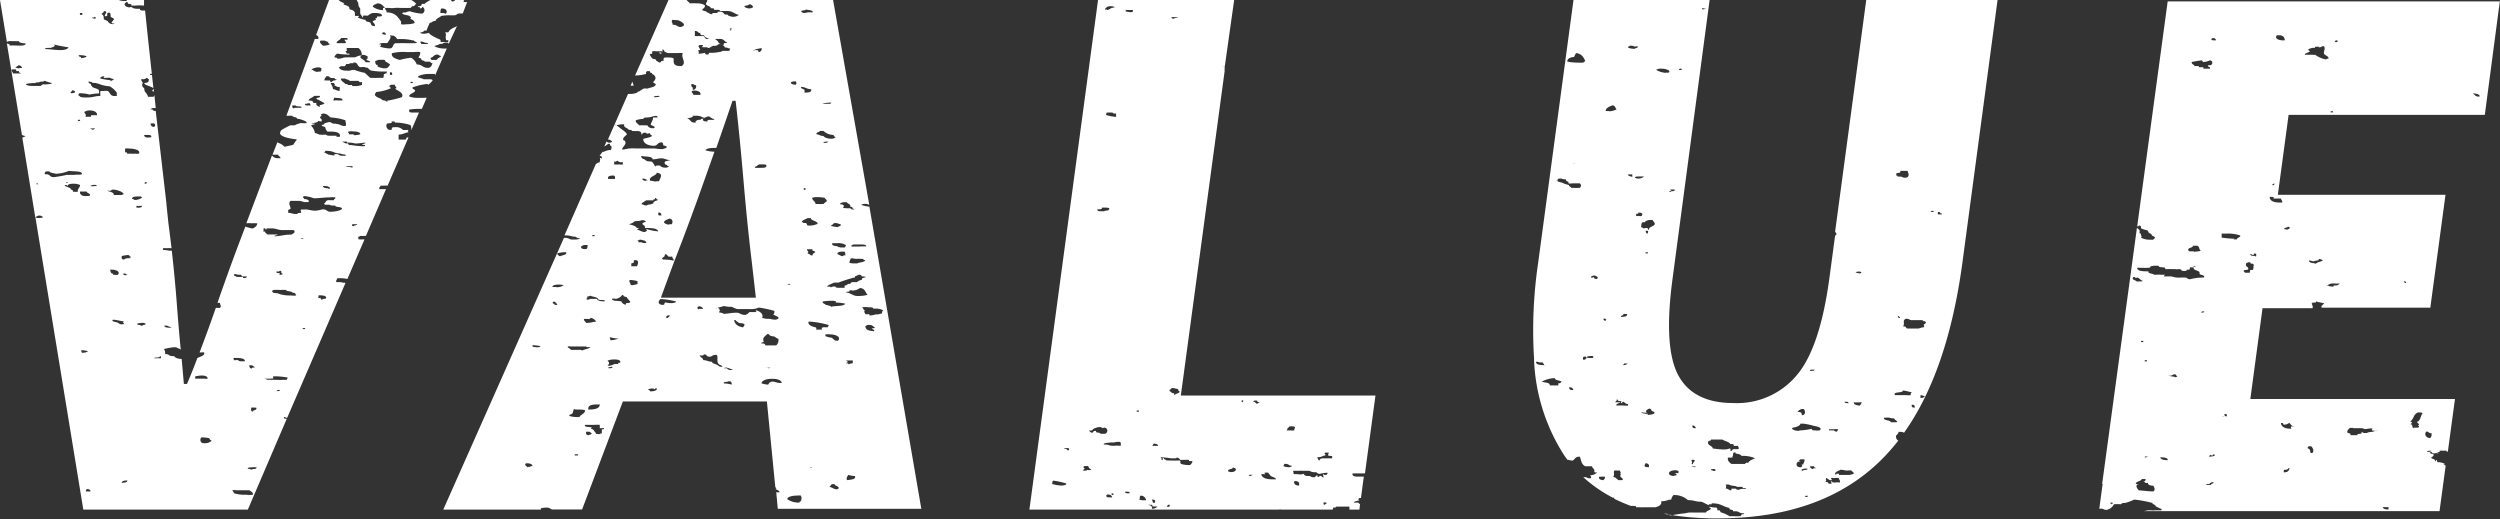
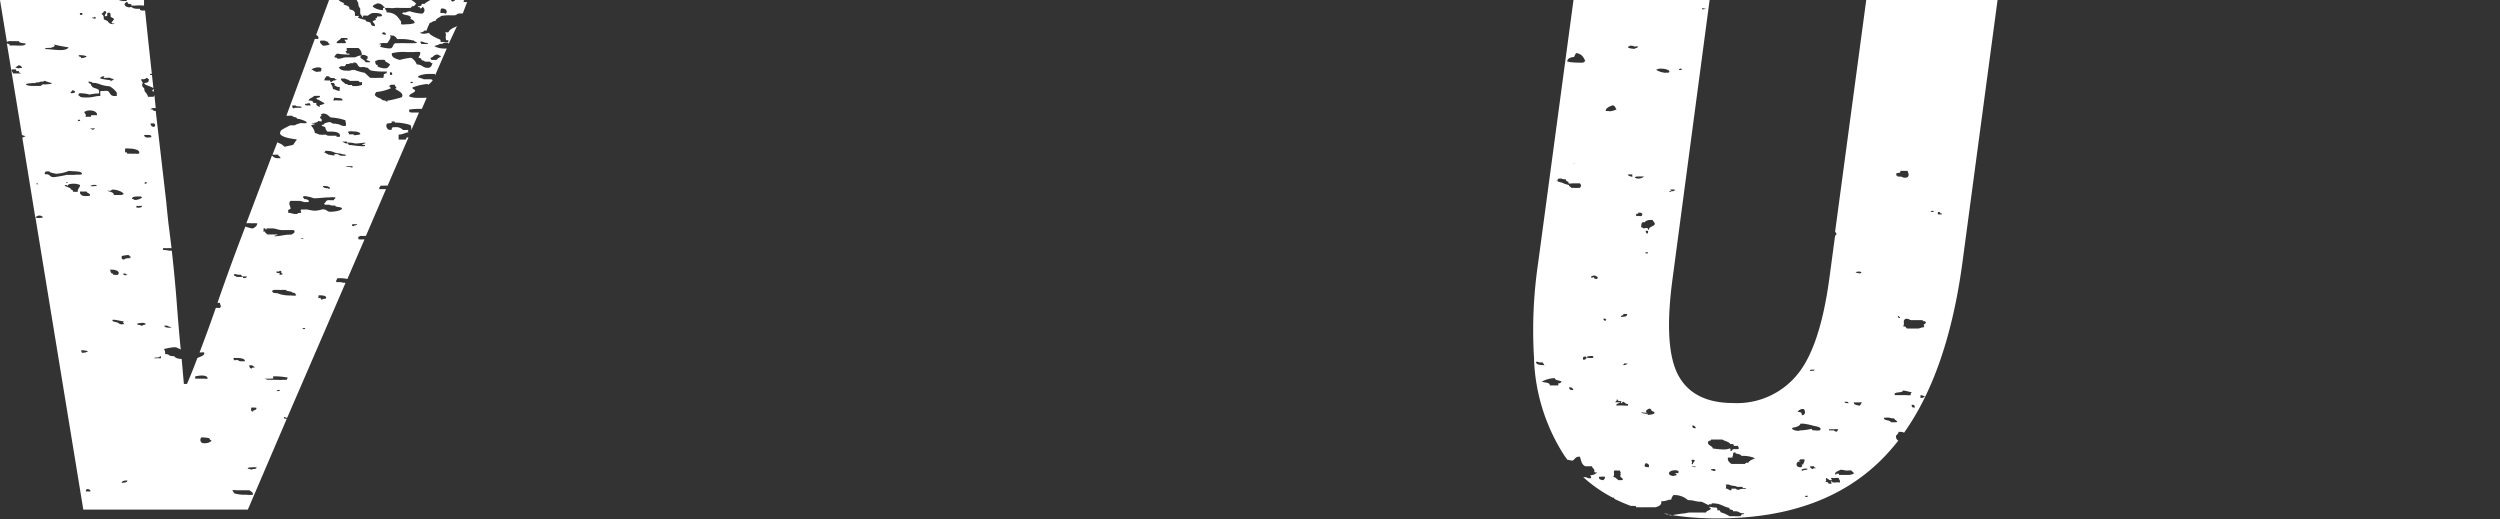
<svg xmlns="http://www.w3.org/2000/svg" viewBox="0 0 192.66 40">
  <rect x="0" y="0" width="192.66" height="40" fill="#333333" stroke="none" />
  <defs>
    <style>.cls-1{fill:#fff;}</style>
  </defs>
  <g id="レイヤー_2" data-name="レイヤー 2">
    <g id="レイヤー_1-2" data-name="レイヤー 1">
      <path class="cls-1" d="M32.29,8.79h0M11.83,6.84c0,.06-.1.1-.1.17l.12.06,0-.23M19,38.12A2.59,2.59,0,0,1,18,38c.07-.13-.12-.12-.08-.22a.92.92,0,0,1,.29,0l.37,0,.41,0h.23c.11.1.32.16.26.35a2.56,2.56,0,0,1-.49,0M6.63,37.9h0a.17.17,0,0,1,.08-.21c.13,0,.28.06.26.17a.83.83,0,0,1-.31,0m2.81-.65H9.38c0-.11.13-.18.38-.18h.06c0,.11-.13.17-.38.17m10-1-.35-.09c0-.07.1-.09.25-.09a1.91,1.91,0,0,1,.45,0c-.07.12-.12.13-.35.13m-3.72-2h-.11a.27.27,0,0,1-.09-.44h.15a3,3,0,0,1,.46.06.21.21,0,0,0,.18.17c-.09.13-.25.22-.59.22m3.81-2.44c-.25,0-.16-.19-.17-.31h.09a.49.49,0,0,1,.15,0,.49.49,0,0,0,.14,0h0c.09.17-.13.19-.26.26m1.83-1.53.09-.09h.17c0,.1-.12.09-.26.09m-.26-1.22V29h.23a5.61,5.61,0,0,1,.9.1l-.09.17h-.26a4.07,4.07,0,0,1-.52,0l-.45,0a1,1,0,0,0-.25,0,.79.79,0,0,0-.26-.09h.18c.13,0,.24,0,.34,0a.39.39,0,0,1,.18,0m-5.86,0-.15,0v-.17a2.24,2.24,0,0,1,.51-.07c.25,0,.45.06.45.24a.65.65,0,0,1-.26,0h-.18a.09.09,0,0,1-.07,0l-.1,0-.12,0h-.08m4.2-.77a.21.21,0,0,1-.17-.26h.12c.19,0,.18.11.31.14s-.28,0-.26.13m-1.22-.65c-.15,0-.19-.08-.17-.18a1.66,1.66,0,0,1,.32,0c.29,0,.58.07.55.25h-.09c-.09,0-.16,0-.17,0h-.07a.26.26,0,0,1-.15-.05.24.24,0,0,0-.15-.05h-.07M12,27.61a.23.23,0,0,1-.11,0c0-.11.38,0,.43-.14s.08.08.09.14h-.11l-.18,0-.12,0m-5.69-.43L6.25,27a.72.72,0,0,1,.19,0,1.66,1.66,0,0,1,.33.06c-.06.09-.23.12-.44.13m17-1.83v-.08h.18v.08h-.18M13,25.25c-.17,0-.38-.05-.32-.16h.11a.35.35,0,0,1,.18.05.3.3,0,0,0,.18.05h.05c0,.05-.09.07-.2.07m-2.15-.16c0-.11-.34,0-.26-.17a2.73,2.73,0,0,1,.4-.05.46.46,0,0,1,.21.05c.14.13-.43.12-.17.17h-.18M9.41,25c-.19,0-.25-.1-.38-.15s-.46-.06-.34-.21c.32,0,.54.1.87.13-.17.08,0,.11,0,.21a.44.44,0,0,1-.15,0m15.2-2c-.17,0,0-.16-.08-.22h.17c.35,0,.56.14.36.27h-.17l-.09,0,.08,0c0,.05-.06.06-.08.06s-.06,0-.08-.07,0-.07-.07-.07,0,0,0,0h0m-2.78-.61.09,0c.11,0,.1.06.18.08l.26.05c.07,0,.07.06.17.08l.17.05.09.17a1.19,1.19,0,0,1-.39,0h-.22a3.16,3.16,0,0,1-.61-.09l-.26-.09c-.16,0-.29,0-.35-.09s0-.16.2-.16h.34a.34.34,0,0,0,.16,0l.17,0v0m-3.65-1c0-.09-.24-.05-.18-.17s.19,0,.29,0l.24,0,.08.13H19c.06.07-.08.13-.18.13s-.11,0-.08-.09h-.52m-8.49-.12c-.13,0-.28-.07-.22-.14h.07c.16,0,.13.1.28.1a.16.16,0,0,1-.13,0m-.88,0c-.1,0-.18,0-.12-.09-.25,0-.17-.21-.27-.31h.13c.45,0,.7.21.48.4H8.81m12.76-.13c-.15,0-.31,0-.26-.13h.18L21.4,21l.17-.13h0c.22,0,0,.2.22.22,0,.06-.13.09-.26.09M9.56,20c-.23,0-.18-.15-.18-.27a3.79,3.79,0,0,1,.52-.08.22.22,0,0,0,.18.08.26.26,0,0,1-.18.09,0,0,0,0,0,0,0H10l.06,0s0,0,0,.08H10c-.2,0-.35,0-.41.09m13.72-1.58a.3.3,0,0,1-.14,0,.39.39,0,0,1,.14-.05s.07,0,.07.05,0,0-.07,0m-3-.6v-.22h.06c.09,0,.1.1.11.1h0c.12,0,0-.07.09-.09l.43,0c.21,0,.44.12.7.13h0a1.57,1.57,0,0,0,.23,0h.52l.18,0c.18.16,0,.25-.18.35h-.06c-.5,0-.75.12-1.24.13,0-.05.11-.09.25-.09h0s0-.05-.08-.05h-.2c-.05,0-.09,0-.07,0h-.43l-.18-.14v-.08h-.17m7.05-.43c-.13,0-.25,0-.17-.14h.09a.49.49,0,0,1,.15,0,.49.49,0,0,0,.14,0h0c0,.06-.13.1-.26.1M10.65,16h-.14v-.13c.15,0,.22,0,.3,0a.27.27,0,0,1,.14,0c0,.08-.11.14-.3.14m-.23-.61h-.08a.25.25,0,0,0-.17-.08c0-.15.21-.18.49-.18h.2l.09.09a1,1,0,0,1-.53.18m12.81,0c.09-.08.11-.2.17-.3h0a2.52,2.52,0,0,1,.78.17c.46,0,.81-.07,1.2-.07a2.37,2.37,0,0,1,.45,0c.07.12-.12.11-.09.22l-.14,0h-.18a.23.23,0,0,0-.11,0c-.23,0-.18.2-.35.26l.09.09.34,0a.58.58,0,0,0,.29.06h.15c0,.15.46.08.52.21s-.41.26-.87.27h0c-.28,0-.27-.15-.5-.18s-.23.06-.61.09-.52-.09-.87-.09a.82.82,0,0,1-.25,0h0c-.21.1.07.2-.09.27h0c-.14,0-.22,0-.25.08h-.13c-.25,0-.32-.09-.57-.09v-.22l.18-.09c0-.24-.21-.41,0-.61a.11.11,0,0,1,.08,0h.26l.09,0h.26a1.79,1.79,0,0,1,.35.09c.15,0,.26,0,.35,0,.07-.14-.08-.17-.18-.22h-.08a.09.09,0,0,1-.09-.05s0-.06-.09-.06h-.08M6.6,15.11c-.34,0-.45-.15-.44-.35h.52c0,.12.26.14.26.26s-.22.07-.34.09M8.77,15c0-.18-.3-.22-.52-.3l.26,0c.08,0,.05-.09.18-.09h0c.3,0,.8.17.84.35a.5.5,0,0,1-.29.07H9l-.22,0m16.52-.52c-.25,0-.4-.05-.41-.17a.53.53,0,0,1,.19,0c.18,0,.39.08.33.21h-.11m-18-.21a1.18,1.18,0,0,1-.35,0,.6.6,0,0,1,.38-.09h.06l.09.09s-.09,0-.18,0m-2.09,0c0-.13.18-.18.42-.18a1.11,1.11,0,0,1,.54.1c0,.2-.22.29-.17.52h-.1a.49.49,0,0,1-.15,0,.49.49,0,0,0-.14,0h0c.09-.17-.22-.13-.17-.27L5,14.33c0-.05,0-.07,0-.07l.13,0M3,14.2l-.18,0v-.08h0c.13,0,.12.08.13.14m8.23-.1s-.08,0,0-.12c.25,0,.13.12,0,.12m-6-.08a.1.1,0,0,1-.09,0s0-.05,0-.05a.58.58,0,0,1,.17.05.21.21,0,0,1-.12,0m-.84-.69a2.78,2.78,0,0,0,1-.22c.35.05.91,0,1,.17s-.25.1-.52.13a2.27,2.27,0,0,1-.36,0,.69.69,0,0,1-.25,0,9.61,9.61,0,0,1-1,.18H4.16c-.35,0-.23-.15-.52-.22l-.18,0a.18.18,0,0,1,.09-.22h.26c.06.14.43.13.61.22M27,12.85a.89.89,0,0,1-.36,0s.15-.05.3-.05.29,0,.23.1H27m-1.23-.92-.08,0-.27-.05c-.16,0-.26-.13-.43-.17l.09-.13a.64.64,0,0,1,.2,0,1.18,1.18,0,0,1,.49.12,1.42,1.42,0,0,0,.44.08,2.13,2.13,0,0,0,.43.09V12a1.07,1.07,0,0,1-.25,0,.49.49,0,0,1-.36-.12h-.26M9.64,11.67v-.22a1.34,1.34,0,0,1,.35,0c.46,0,.89.18.7.39a.63.63,0,0,1-.26,0,1.73,1.73,0,0,1-.35,0l-.26,0c-.05,0,0-.1-.11-.1H9.64m17.11-.75s.05,0,.05,0,0,0,.08,0,.28,0,.49.07A4.76,4.76,0,0,0,28,11h.18a.28.28,0,0,1-.24.09h0c-.11.14.28,0,.17.17a1.12,1.12,0,0,1-.32,0,6.06,6.06,0,0,1-.72-.08h-.18l-.08-.13h-.18L26.54,11l-.18-.09h.08l.17,0,.14,0m-15.31-.3c-.19,0-.36-.09-.32-.21h.19c.23,0,.4,0,.34.18a.52.52,0,0,1-.21,0m15.82-.23-.38,0c.06-.14-.16-.13,0-.22a1.32,1.32,0,0,1,.36,0c.27,0,.55.07.52.22a1.73,1.73,0,0,1-.5.07M7,9.89a.31.31,0,0,0,.15,0l.14,0h0c.06.13-.3.05-.17.22L7.12,10l-.18-.13H7m4.87-.09c-.18,0-.27-.13-.26-.27h.26a.15.15,0,0,1,0,.27M6,9.32V9.23h.17v.09H6m18.79,0h0c.06-.22-.23-.17-.08-.35l.08-.09c-.17-.1,0-.05.09-.13.37,0,.42.2.61.3a4.34,4.34,0,0,1,1.13.22c0,.2.11.29,0,.44h-.08c-.21,0-.27-.08-.44-.13l-.26-.05v0h-.17a1.72,1.72,0,0,0-.27-.13,2.79,2.79,0,0,0-.34.09c-.07,0-.07.13-.2.13h-.07c0,.11.14.13.27.17a.64.64,0,0,0,.17.35h.24c.5,0,.79.11.72.4h-.26v-.08l-.18,0h-.3c-.14,0-.26,0-.31-.08l-.2,0a.6.6,0,0,1-.2,0h-.12a1.59,1.59,0,0,0-.35-.13A1.11,1.11,0,0,0,24,9.71c-.08-.14.29-.06.26-.18a.05.05,0,0,0-.05,0H24.1a.11.11,0,0,1-.09,0c.16-.08.5-.07.52-.22a.79.79,0,0,0,.25.05M6.6,8.92c.07-.15-.13-.16-.09-.3a.76.76,0,0,1,.42-.11c.3,0,.59.14.54.37l-.18,0H7.11c-.05,0-.08,0-.08,0S7,9,7,9l-.09,0a.84.84,0,0,0-.19,0H6.6m16.09-.65h-.07a.18.18,0,0,1-.09-.22h.26c0,.12.49,0,.44.18h-.12a.62.62,0,0,0-.21,0l-.21,0m1-.35c.08,0,.16,0,.17,0s.07.11.08.17h-.13c-.19,0-.33,0-.3-.13h.18m2-.3.08-.18c.24.06.71,0,.61.22h-.11a1.42,1.42,0,0,1-.24,0,.8.8,0,0,0-.23,0h-.11m-1.05.52c-.11-.08-.29-.12-.26-.26s-.25,0-.26-.13-.19-.1-.35-.13c.06-.16.33-.22.44-.35h.43c.11.17-.25.1-.26.22a.3.3,0,0,0,.17.08c.1.07.3.16.44.26V8l-.26.09-.09,0v.09m-19.09-1H5.46c-.07-.13.13-.12.09-.22.27,0,.34.22,0,.22m24.32.66c-.13,0-.1-.09-.27-.1s-.15-.07-.26-.13-.52-.17-.43-.39L29,7.09a3.48,3.48,0,0,0,1.14-.3c-.15-.12-.2-.17,0-.26h0l.15,0,.15,0h0c-.07.11.27.24,0,.31.29.19.7.34.53.65a9,9,0,0,1-1.05.26h-.08m-3.66-.75c-.26,0-.3-.11-.52-.13,0-.21-.13-.32-.18-.48h.26c0,.11.17.13,0,.22h.09c.11,0,.06.09.24.09h.11v.3m-18.55,0c0-.17-.35-.18-.52-.3,0-.11-.16-.1-.09-.22-.1-.05-.25-.08-.17-.22l.08.05H7c.08,0,.12.08.16.08l.17,0a2.35,2.35,0,0,1,.44.13,2.65,2.65,0,0,0,.68.13h0a1.78,1.78,0,0,1,.44.35L9,7.14V7.4l-.17,0c-.37,0-.33-.27-.52-.39H8.25a.68.68,0,0,0-.23,0,.59.59,0,0,1-.17,0,.18.18,0,0,1-.12,0V7.4h-.1c-.24,0-.46.09-.69.1h0a3.13,3.13,0,0,1-.58,0c-.19,0-.2-.1-.34-.17l.08-.13a.59.59,0,0,1,.27,0,1.74,1.74,0,0,1,.52.09,3.75,3.75,0,0,1,.75-.09h0m24-.69V6.31h.17V6.4h-.17M3,6.35c.18-.12.32,0,.43-.13A3.16,3.16,0,0,0,4,6.4c0,.06-.18.09-.37.09a.69.69,0,0,1-.32,0l-.18.13c-.22,0-.47,0-.69,0A1,1,0,0,1,2,6.53c0-.12.37-.1.52-.13h.18a.44.44,0,0,1,.26-.05H3m23.21-.3a.29.29,0,0,0,.14,0l.15,0h.09c.08.08.32.08.35.18.23,0,.44,0,.61,0s.07.1.23.1h.12v.22l-.35.08-.09,0h0c-.09,0-.08,0-.13,0h0l-.11,0-.08,0s0,0,0-.08h-.35V6.48h-.17c-.06-.11-.38-.24-.35-.43h0M8.52,6.18a5.2,5.2,0,0,1-.79-.13c0-.11.12-.17.35-.18L8,5.92S8,6,8,6a.19.19,0,0,0,.09,0l.1,0s.05,0,.05,0a.82.82,0,0,1,.25,0h0s.11.08.25.08h0c.07.12-.17.09-.17.18H8.52M25,6.13a.73.73,0,0,1,.17-.26h.08c.12,0,.17.12.27.14h.26s0,.1.11.1h.07a.29.29,0,0,1-.25.09h0l-.18.13c-.1,0-.07-.08-.09-.13h-.09a.49.49,0,0,1-.15,0,.49.49,0,0,0-.14,0H25m5.22-.43-.17,0V5.57h.05c.13,0,.12.08.12.14M1,5.66C1,5.56.81,5.41.94,5.35H1.2c.09,0,0,.1.08.13h.18v.09l.17.09H1.55l-.21,0H1.21L1,5.66m23.5-.12c-.29,0-.32-.14-.51-.19a1.18,1.18,0,0,1,.52-.16.48.48,0,0,1,.26.07c0,.11,0,.21-.08.26l-.19,0m-23-.25a1.24,1.24,0,0,1-.32-.07l.26-.17a.28.28,0,0,1,.26.21l-.2,0m25.7-.42c.06,0,.1,0,.1,0,.28,0,.22.26.44.35h0a.49.49,0,0,0,.15,0,.49.49,0,0,1,.14,0h.1c0,.08.29,0,.26.13l.18.13a4.48,4.48,0,0,0,.77.08l.53,0h0c-.06,0-.13.12,0,.13l-.17,0V5.7h-.09c-.07.08,0,.21-.09.3a.12.12,0,0,1-.09,0L29.4,6l-.08,0a.08.08,0,0,0-.08,0l-.21,0a.56.56,0,0,1-.2,0h-.12l-.17,0c-.16-.12-.29-.27-.44-.39a4.57,4.57,0,0,1-.78-.22h-.09a.8.8,0,0,0-.26.05.8.8,0,0,1-.26,0h-.09c-.28,0-.45-.12-.52-.26h0c.11,0,.12-.06.17-.08l.27,0c.1,0,.08-.13.17-.17h.17L27,4.87h.25M29,5a.41.41,0,0,1-.08-.3l.26-.09h.1l.17,0,.12,0s0,0,0,0h0c.19,0,.05.16.22.17l.27.18a.56.56,0,0,1-.27.3h-.08a.49.49,0,0,1-.18,0,1.9,1.9,0,0,1-.43-.13V5H29M6.25,4.44c0-.09-.24-.06-.18-.18a.57.57,0,0,1,.22,0,1,1,0,0,1,.39.08c-.06.09-.23.12-.43.14m27,.13-.09-.13.18-.09a.62.62,0,0,1,.26-.18h.11c.15,0,.12.09.24.1s-.11.13-.18.18-.06.11-.17.13h-.35m-2-.61h0c.23,0,.45,0,.69,0a1.7,1.7,0,0,1,.44,0,.44.44,0,0,1-.09.34s0,.09-.08.09.25,0,.26.13.26.07.26.18h.05a.49.49,0,0,1,.14,0,.29.29,0,0,0,.14,0h.1c0,.07.07.11.18.13-.09.13-.07.32-.35.35-.45,0-.42-.26-.87-.26a1,1,0,0,0-.44-.52,5.16,5.16,0,0,0-.87.17c-.36-.1-.67-.22-.61-.52A3.94,3.94,0,0,1,31,4h.17l.05,0h0a0,0,0,0,0,0,0M26.66,4s-.06,0,0-.08l.09,0c0-.05-.09-.16,0-.22l.87,0a.65.65,0,0,1,.26.53H28c.17,0,.19.08.33.09-.05.07.09.22-.08.22h0c-.05.16.31.11.26.26h-.18c-.09,0-.16,0-.17,0,0-.21-.66-.35-.26-.52h-.1c-.22,0-.34.13-.51.14h-.07c-.18,0-.29,0-.54,0s-.31.1-.57.1h-.12c0-.07-.07-.08-.18-.09s.06-.23.18-.3a4.88,4.88,0,0,0,.72.07.67.67,0,0,0,.23,0s0-.07-.08-.07h-.14M3.9,3.69c.21-.07.41-.11.26-.26a11.33,11.33,0,0,0,1.13.22c-.1.17-.37.21-.67.21s-.89-.08-1.16-.08c0-.07.14-.09.3-.09H3.9m28.56-.3c0-.06,0-.12-.09-.13a.1.1,0,0,1,.09-.06c.11,0,.27.1.35.1s.16,0,.17.09h-.52M25,3.52h-.12c-.11-.13-.31-.25-.17-.39h0a.29.29,0,0,1,.11,0l.09,0h0l.09,0c.11,0,.13.09.3.09h0c-.07.13.13.12.09.22a2,2,0,0,1-.49.09m1.45-.6h.28c.09,0,.15,0,.15.05s0,.08,0,.08h-.13a.19.19,0,0,0-.1,0c0,.1.15.13.09.26a1.39,1.39,0,0,1-.35,0,1.5,1.5,0,0,1-.35,0c0-.19.29-.23.35-.39h.09m3.48.38c.1-.19.35-.41.18-.61a.78.78,0,0,0,.3.05h0a.75.75,0,0,1,.27.26h0c.07,0,.11,0,.13,0h.24a3.44,3.44,0,0,1,.8.1l.09,0s.11.13.26.13c0,.08-.12.09-.22.09h-.19l-.44,0a4.17,4.17,0,0,0-.52,0h-.28c-.23.07-.15.3-.35.39a.82.82,0,0,1-.26,0,2.45,2.45,0,0,1-.61-.13c.06,0,.19-.18,0-.18h-.08a.76.76,0,0,1,.46-.09h.15m-.1-.65c-.23,0-.31-.1-.16-.18h0c.19,0,.19.1.22.18h-.1M7.21,1.38l.08-.08c.1,0,.08.08.09.13H7.29c-.12,0-.18,0-.17-.09l.09,0m-1-.2H6.16V1h.08c.07,0,.11,0,.11.07s0,.08-.11.08M8,1.52c0-.18,0-.36-.18-.44C7.85,1,8,1,8,.86c.42,0,0,.26.09.39h.06c.24,0,0-.24.2-.27s.17.15.17.26.21.13.26.22-.42.35,0,.35h.06a.37.37,0,0,1-.17.05c-.18,0-.35-.14-.35-.22l-.18-.09A.21.21,0,0,0,8,1.51H8m26.38-.44C34.2,1,34.24,1,33.94,1c0-.12,0-.28.08-.35h0c.44,0,.48.27.32.44M35.78,0h-.7a.3.3,0,0,1-.25.12h0L34.75,0H33.16l-.35.21L32.72.3h-.18c-.09,0,0,.18-.23.18H32.2c0,.09.23.05.17.17.11,0,.18-.05.17-.13a.29.29,0,0,1,0,.53h-.07a3.89,3.89,0,0,1-.88-.18h0a.81.81,0,0,0-.32.09c-.11,0-.1,0-.18,0L31,1c0,.14.34.15.52.21l.17.13s-.13.09,0,.14.27.15.26.3a1.94,1.94,0,0,1-.64.09,1.18,1.18,0,0,1-.4,0V1.65c-.26-.3-.36-.67-1.13-.7.06-.16-.15-.19-.09-.35h-.08c-.15,0-.08.12-.09.18a1.36,1.36,0,0,1-.79-.26c0-.14.21-.19.35-.26.37,0,.43.22.61.35H30a1.21,1.21,0,0,0,.42,0s0,0,0,0a3,3,0,0,1,.39,0c.13,0,.1,0,.18,0l.08,0h0c.07,0,0,0,.06,0h0l.11,0a.84.84,0,0,0,.19,0h.17c.14,0,.06-.13.22-.13s.14-.13.26-.18A1.3,1.3,0,0,0,31.69,0H27.43l.06,0,.09.18c.07.12,0,.17.09.35l.09.13c0,.11,0,.23,0,.35s.17.22.17.34h0c.11,0,0-.11.07-.14s.25,0,.34,0l.18-.13L28.71,1c.31,0,.6,0,.7.13s-.08.14-.26.14h-.09c0,.07,0,.13-.09.13s0,.06,0,.14a.38.38,0,0,0-.26.13c.08.1.21.18.18.34-.36,0-.26-.17-.35-.26s-.42-.05-.35-.21a2.77,2.77,0,0,1-.61-.18l.09-.13s0,0,0,0l-.09,0-.13,0h-.09c0-.32,0-.41-.44-.52A.19.19,0,0,0,26.8.47c-.1-.08-.48-.11-.26-.22-.17-.07-.36-.13-.43-.25h-.75l-1,2.7c.15.06.21.15.17.3h-.05l-.22,0L22.07,8.92h.46c0,.13.37.08.35.22a2.15,2.15,0,0,1,.69.22l.09.13h-.12a.6.6,0,0,1-.2,0l-.2,0-.26.08-.18.09c-.14,0-.24,0-.34,0l-.18.09a5,5,0,0,0-.53.3l-.08.21c.07.28.61.39,1.31.49L22.7,11l-.08.13-.09.05s-.42.09-.61.13A1,1,0,0,0,21.4,11l0-.1L21,11.92l.16,0a.76.76,0,0,0,.21,0h.07c0,.13.19.14.17.27h-.2a.53.53,0,0,1-.45-.21L19,17.16l0,.05a1.43,1.43,0,0,1,.38,0,3.25,3.25,0,0,1,.44,0c0,.21-.16.3-.35.4a3.21,3.21,0,0,1-.56-.15c-.77,2-1.48,3.94-2.15,5.88l.19,0c0,.15.14.25,0,.39h-.05l-.15,0a.19.19,0,0,0-.12,0c-.39,1.13-.81,2.27-1.25,3.43h.1a1,1,0,0,1,.25,0c.09.23-.27.31-.52.43-.25.67-.52,1.35-.8,2h-.24L14,27.66c-.28,0-.51-.08-.58-.22a.53.53,0,0,1-.16,0,.36.36,0,0,1-.23-.07.36.36,0,0,0-.24-.08h-.07a.48.48,0,0,0-.09-.39,4.92,4.92,0,0,1,.76-.14h.2c.06.09.3.1.34.2-.12-1.23-.22-2.44-.31-3.64s-.23-2.66-.38-4l-.2,0a2.42,2.42,0,0,0-.48-.06h0v-.13a1.18,1.18,0,0,1,.27,0,2.45,2.45,0,0,1,.39,0c-.08-.65-.16-1.31-.25-2l-.14-1.35h0v-.07L12,8.55a.22.22,0,0,0-.1,0c-.15,0,0-.13-.33-.13h0l.17-.09.26,0-.1-1-.07.13h-.43c0-.17-.2-.32-.27-.48V6.88c0-.09-.15-.17-.17-.27V6.48L11,6.4c0-.11-.18-.2-.09-.31h0A.4.4,0,0,0,11.3,6c.09,0,.06.09.17.09,0,.16,0,.3-.35.3,0,.16.33.21.53.31l.17.08-.11-1h-.05c-.07,0-.12,0-.1-.09l.14,0-.26-2.39h0s0,0,0,0L11.18.81c-.11,0-.22,0-.23,0s-.18,0-.17-.13c-.26,0-.53,0-.61-.13h-.05c-.07,0-.11,0-.13,0h0C9.9.65,10,.57,9.9.56L9.73.51,9.64.43c0-.08-.1,0,0-.18L9.73.16h0c.1,0,.12,0,.12.09s.34,0,.27.18h.28a4.68,4.68,0,0,1,.7,0L11.1,0H9.81s-.07.05-.08.08c-.18,0-.41,0-.57-.08H0L.53,3.23a.46.46,0,0,1,.25-.06l.22,0h.23a.85.85,0,0,0,.23,0c0,.13.27.16.52.18,0,.12-.16.16-.32.16a3.15,3.15,0,0,1-.41,0,3.42,3.42,0,0,0-.44,0H.76c0-.1-.11-.13-.23-.16l1.16,7.05a1.43,1.43,0,0,0,.29.09l-.26.12,1,6.15A.57.57,0,0,1,3,16.61c.15,0,.29.05.3.16L3,16.8a.59.59,0,0,1-.27-.05L6.42,39.27H19.1l3-7c-.13,0-.28,0-.2-.14a.69.69,0,0,0,.23.07l4.48-10.36h0v-.05h-.17a1,1,0,0,0-.36-.05h-.16c-.05-.14.06-.2.08-.3l.26,0a2.3,2.3,0,0,1,.51.06l1.32-3.05h-.17a.12.12,0,0,1-.07,0,.11.11,0,0,1-.06,0,.09.09,0,0,0-.05,0l-.08,0-.09-.13.18-.09h-.18s.13-.05.24-.05h.11l.28,0,1.55-3.61H29.7a1.55,1.55,0,0,1-.29,0,.29.29,0,0,1-.17,0c-.07-.13.08-.16.08-.26h.22a1.61,1.61,0,0,1,.33,0l1.61-3.72h-.07c-.16,0-.05.14-.17.17l-.19,0c-.08,0-.12,0-.33,0v-.39c.33,0,.46-.14.78-.18-.1-.06-.1-.11,0-.17h-.05a.29.29,0,0,0-.14,0l-.15,0h-.1a.73.73,0,0,0-.61-.22h-.08c-.19,0-.19.11-.18.21H30a.33.33,0,0,1-.18-.48c.07-.05.49,0,.35-.17h.09c.12,0,.18,0,.17.09h.18a3.91,3.91,0,0,1,1,.18l.08.09c-.05.09.11.29-.08.3l.09,0,.59-1.35h-.16l-.06,0h0l-.1,0h0l-.09,0-.09,0h-.06c-.21,0-.21-.11-.2-.22a4.18,4.18,0,0,1,.73-.06h.25l.37-.85a.9.9,0,0,0-.22,0l-.52,0a1.64,1.64,0,0,1-.61-.11c0-.2.34-.24.44-.39s-.23-.15-.18-.3a4.44,4.44,0,0,1,1.14-.27L33,6.53a1.45,1.45,0,0,0,.35-.35.28.28,0,0,0-.19-.07l-.17,0h-.34c-.1-.08-.34-.09-.43-.17s.39-.24.78-.24l.52,0c0,.08,0,.1,0,.13l.91-2.09h-.23a1.58,1.58,0,0,1-.73-.18.88.88,0,0,1,.26-.09l.18-.09h.17a.39.39,0,0,1,.29-.09h.15l.06.08L35.22,2a.75.75,0,0,1-.15.09,1.16,1.16,0,0,0-.44.27l-.08.13h-.26c.16.13,0,.35.08.52v.09h.18v.13a.91.91,0,0,1-.36,0H34c-.11,0,0-.11-.08-.17s-.73-.29-.87-.53a1.54,1.54,0,0,1-.38.07.74.74,0,0,1-.32-.07l.26-.08.09-.09.05,0a.44.44,0,0,1,.12,0,4.14,4.14,0,0,1,.26-.61c.19,0,.17-.13.39-.13h.05c0-.18.3-.26.43-.39a3.08,3.08,0,0,1,.64-.05H35c.21,0,.19-.12.38-.14h.28L36,.16h-.08l-.17,0a.1.1,0,0,1,0-.12" />
-       <path class="cls-1" d="M48.73,6.29l-.13.31.23,0a1.34,1.34,0,0,0-.09-.26v0m2.11-2.21c-.1,0-.2,0-.18,0h0l.15,0,.14,0h0c.08-.06,0-.09-.16-.09M61.6,38.73a1.53,1.53,0,0,1-.93-.26c0-.19.41-.28.76-.28a1.23,1.23,0,0,1,.28,0,.36.36,0,0,1,0,.39l.09,0-.17.08h0m2.9-.95c-.32,0-.34-.15-.61-.18l.18-.22h0l.11,0h.08a.05.05,0,0,0,0,0h0c.09,0,0,.06.08.09s.27.11.27.22l-.09.08H64.5m.78-.7c-.08-.12,0-.27.09-.4a2.55,2.55,0,0,0,.52.09c.09.25-.28.27-.61.31M62.45,36l-.19,0s0,0,.1,0h.23s-.06.05-.14.05M40.71,36h-.07c-.08-.09-.28-.21-.08-.3h0c.31,0,.46.08.48.22H41a.19.19,0,0,0-.15.05.25.25,0,0,1-.15,0m3.59-.87v-.09h.26v.09H44.3m1.11-1.56c-.26,0-.26-.13-.24-.27h.09c.09,0,.16,0,.17,0l.18.13-.09.09h-.11m.46-.18c-.11-.1-.11-.24-.35-.27l.09-.08c-.14-.1-.61,0-.53-.22h.18l.52,0a4.17,4.17,0,0,1,.44,0V33h0l.09,0,.12,0a.19.19,0,0,1,.12,0c0,.08-.06.09-.17.09v.31h0c-.08,0-.12,0-.13.05h0l-.14,0a.57.57,0,0,0-.15,0h0m-1.49-1.31a1.9,1.9,0,0,1-.6-.09c0-.14.23-.11.26-.22s.06-.2.09-.3c.21.06.67,0,.87.09,0,.26-.34.32-.44.52h-.18m.94-.57h-.06c-.08-.28.16-.4.63-.4h.24q0,.39-.81.39M50.39,30c.12,0,.09-.1.24-.1l.11,0-.17,0c.14.14-.07.26-.44.26-.07,0-.05-.12-.17-.13s.14-.09.3-.09h.13m5.4-.39c-.09-.16.3-.09.35-.17h0c.26,0,.25.13.25.26a2.28,2.28,0,0,0-.58-.09h0m3.4.09c-.2,0-.36-.06-.52-.09,0-.24.41-.36.81-.36s.71.1.75.32h-.16c-.24,0-.31-.09-.53-.1s-.3.11-.35.22m0-1.3a.47.47,0,0,1-.19,0s0,0,.1,0h.23s-.06.05-.14.05m-3.43,0a.26.26,0,0,1,.17-.05c.18,0,.36.13.52.14a.18.18,0,0,1-.15.05c-.14,0-.3-.08-.28-.14h-.26m-8.8,0c-.07,0-.12,0-.09-.07l.27-.05c.13.06-.05.12-.18.12M65.37,28l-.17,0a.23.23,0,0,1,.17-.09l-.17-.13.26,0,.26,0V28c-.23,0-.24.07-.35.07m-18.45.11h-.1c.16-.18.16-.21,0-.39a1.49,1.49,0,0,1,.53-.09c.28,0,.53.07.43.26h-.07c-.09,0-.05.08-.1.09h-.26a1,1,0,0,1-.43.14M54,27.4c.14,0,.21,0,.25-.09h0c.25,0,.17.17.41.18h0a.33.33,0,0,0,.23-.07.42.42,0,0,1,.23-.07h.11c.13.17,0,.39.09.61s.33.15.35.3a.27.27,0,0,1-.12,0c-.12,0-.22-.11-.32-.16s-.38-.1-.35-.22c-.3,0-.39-.12-.69-.13,0-.18-.27-.21-.26-.39h0m-10-.48c-.05,0-.06-.08-.17-.09V26.7a.75.75,0,0,1,.22,0l.47,0h.18a.11.11,0,0,0,.08,0h.44l.09.05h.26c-.1.14-.45.15-.61.26a.57.57,0,0,0-.27-.05h-.51v0H44m-2.66-.21c-.18,0-.35,0-.3-.14l.14,0a2.31,2.31,0,0,1,.47.07c0,.06-.16.09-.31.09m5.61-.62c-.08,0-.08,0,0,0A.36.36,0,0,1,47,26h.05a3.07,3.07,0,0,0,.56.09h.05a1.63,1.63,0,0,1-.61.13L47,26.05l-.09,0h0m11.77.44c-.07-.12.17-.09.17-.17-.08-.24,0-.33.18-.48l.08-.09.09,0c.1,0,.1.1.17.13l.26.05c.12,0,.17.15.35.17a.53.53,0,0,1-.17.52l-.44,0a.13.13,0,0,0-.09,0l-.06,0a.22.22,0,0,1-.1,0H59c-.05,0,0-.15-.22-.15l-.13,0m5.47-.44a1.65,1.65,0,0,1-.51-.13v-.13a1.57,1.57,0,0,1,.37,0c.48,0,.87.24.59.49H64.5c-.23,0-.22-.12-.35-.18h0m3.15-.56c-.53-.05-.59-.18-.61-.39l.17-.09H67c.26,0,.26.13.42.18,0,.05-.1.09-.24.09h0c0,.08.25.08.18.22m-4.36-.09c-.18,0,0-.19-.17-.22s-.6-.16-.52-.43h.17a6.9,6.9,0,0,1,1.39.26l-.08.17h-.19c-.2,0-.33,0-.25.18H63.1c-.08,0-.16,0-.17,0m-5.66-.17c-.46-.08-.66-.28-.69-.57h.26l-.09,0c-.2,0,.15.16.18.22.2.05.23,0,.43.09a.18.18,0,0,1-.09.22m-11.9-.6a.15.15,0,0,0,.15-.1.66.66,0,0,1,.43.3c-.26,0-.39.09-.67.09h-.11c-.07-.1-.18-.17-.17-.3h.37m6.07-.06c-.18,0-.1-.22.1-.22h.07c0,.11-.13.14-.17.22M67,24.21a1.66,1.66,0,0,1-.32,0c0-.14-.19-.17,0-.26-.17-.05-.12-.21-.26-.27a1.69,1.69,0,0,1,.5,0c.2,0,.39,0,.37.1h.19a1.24,1.24,0,0,1,.59.14.2.2,0,0,0-.09.22,1.18,1.18,0,0,1-.39.09h-.13a1.3,1.3,0,0,1-.46.08m-13.17-.47h0c-.11-.06-.11-.16,0-.22s.34.07.35.18h0l-.15,0-.14,0m1.35,0c-.18-.08.42-.14.53-.22a3,3,0,0,0,.37.06,1.3,1.3,0,0,0,.24,0,4.27,4.27,0,0,0,.43.18h.58l.45,0a1.34,1.34,0,0,0,.63-.12,9.13,9.13,0,0,1,1.21.26c0,.11,0,.21-.08.26s.58.2.35.35-.48,0-.71,0a1.27,1.27,0,0,1-.51-.08c.11-.22-.07-.47-.44-.57-.13,0,0,.06,0,.13H57.8c-.1,0-.11.09-.18.13l-.17.09c-.32,0-.39-.12-.61-.17h-.09c-.41,0-.66.08-1,.09,0-.09-.24-.08-.35-.13l.09-.13s-.15-.08,0-.09l-.18-.13-.09.05m-12.53-.26c.25-.1-.32-.07,0-.27a.49.49,0,0,1,.26.27h-.26m21.42.17c-.12-.15-.38-.11-.53-.22s-.2-.08-.17-.22a5.5,5.5,0,0,1,.56-.05h.14l.08,0c.11,0,.36.06.18.13h0a4,4,0,0,1,.76.09c-.08.21-.68.16-1,.22m-13.15-.13c-.33-.09-.23-.29-.09-.44H51a6.31,6.31,0,0,1,1.1.18c0,.09-.21.13-.4.13a1.6,1.6,0,0,1-.39-.05c-.16,0-.05.15-.17.18h-.26m-5.45-.41a.56.56,0,0,1-.21,0c-.12-.1.22-.16,0-.17,0-.1.25-.05.26-.13.18.1.54.1.61.26s.55,0,.52.17a.46.46,0,0,1-.23,0c-.19,0-.36-.08-.38-.18h-.11l-.26,0h-.2m2,0a.68.68,0,0,0,.51-.29h0c.1,0,.11,0,.12.09l.26.08V23h.09v.09c.08,0,.06.11.17.13l-.08.13h-.09c-.12,0-.18,0-.18.1s-.34-.09-.34-.22c-.24-.07-.81,0-.7-.22l.19,0m18.27-.62a.94.94,0,0,0,.61-.19h0c.41,0,.42.35.6.52a2.6,2.6,0,0,1-.65.09h-.13c-.36,0-.55-.26-.88-.27,0-.11.34,0,.27-.17l.17,0m-22.79-.26a1.23,1.23,0,0,1-.28,0c0-.13.24-.18.49-.18a1.4,1.4,0,0,1,.38.05.91.91,0,0,1-.59.15m18-.2-.17,0s.06-.05.12-.05.21,0,0,.09m-12.1,0h-.09c0-.14-.15-.21-.09-.39h.12a2,2,0,0,1,.49.09v.22a2.31,2.31,0,0,1-.43.09M64,22.09h0v0l-.26,0c.07-.15.36-.2.52-.31h.35a10.32,10.32,0,0,1,1.22-.39c.12,0,0-.13.17-.13l.18-.09h0c.16,0,.23.05.22.13h.07a.93.93,0,0,1,.27.05l-.26.08c-.11.06,0,.05-.08.14a.64.64,0,0,0-.35.17h-.35c-.15,0-.09.14-.27.14h-.08a.4.4,0,0,1-.26.13v.17h-.39c-.16,0-.3,0-.31-.09a.54.54,0,0,0-.22,0,.48.48,0,0,1-.18.05M48.65,20.52V20.3l.18-.05s0-.17.08-.21c.4,0,.24.31.18.48h-.44m17.21-.22a1.18,1.18,0,0,1-.4-.05c0-.14.06-.2.09-.3s.3,0,.45,0a1.4,1.4,0,0,1,.33,0h.17c.06,0,0,.09.12.09h.06c0,.12-.3.18-.52.21l-.09.05h-.21M51.09,20c-.14-.11,0-.15.09-.22s0-.13.09-.18.17.12.26.18h0l.14,0a.57.57,0,0,1,.15,0h0c-.05.14.15.16.08.31a2.27,2.27,0,0,0-.55-.08,1.17,1.17,0,0,0-.32,0m-7.84-.27c-.22,0-.12-.17-.34-.17a1.74,1.74,0,0,1,.78-.13c.07.21-.27.21-.44.3m21.77,0c-.15,0-.17-.05-.26-.08l-.17-.09c0-.12.15-.18.41-.18h.11c.12.05.09.19.09.3h0a.19.19,0,0,0-.14,0m-2.39,0c-.14,0-.16-.06-.22-.09l-.17-.09.08-.09c0-.06-.19-.16-.08-.21h.35c.09,0,0,.09.08.13l.18,0-.09,0,.09,0-.09.08.09.05-.18.08h0m-17.55-.35c-.23,0-.33-.08-.32-.16s.14-.16.37-.16h.13c0,.12,0,.25-.09.31h-.09M66.3,19l-.67,0c-.08-.09.1-.16.2-.16s.06,0,.06,0l.4,0c.23,0,.47,0,.47.15l-.46,0m-1.57.06c-.2,0-.12-.08-.32-.09s-.35-.12-.26-.22l.44,0a.25.25,0,0,1,.13,0,1,1,0,0,1,.48.16l-.09.17-.35,0h0m-15.55-.39V18.6c-.18-.1,0-.05.08-.13l.09,0,.35.09.09.17h-.14a.46.46,0,0,1-.23-.05.63.63,0,0,0-.23,0h0m-3.57-.48v-.09h.17v.09h-.17m18.89-.7a3.5,3.5,0,0,1-.52-.09l.17-.13.09-.09.09,0h0c.2,0,.25.07.41.09.08.17-.21.15-.26.26M49,17.58l.08,0c-.07-.17-.35-.23-.61-.3l.26-.09.17-.13c.18-.05.42,0,.53-.09l.17,0,.18.08c0,.06-.23.08-.27.18s.29.16.18.35a1.81,1.81,0,0,1,.4,0c.32,0,.59.08.64.25a3.83,3.83,0,0,1-.87-.17c-.13,0,0,.06,0,.13l-.17.09c-.24,0-.37-.14-.61-.18l.17-.13h0l-.15,0H49m2.58-.26a.59.59,0,0,1-.41-.16c0-.17.25-.22.43-.31.29.09.24.28.18.44l-.2,0m10.65.1-.09-.17c0-.05-.16,0-.26-.05l-.09-.08c.07-.13.3-.18.44-.27h.26c0,.21.52.21.52.44a1.59,1.59,0,0,1-.78.13m-11.36-.77c-.2,0-.13-.13-.14-.23h0c.23,0,.23.11.24.22h-.12m13.88-.84c0-.12.16-.18.41-.18h.11c.06.13.34.15.27.34l.17.05v.08l.17.09H65.8c-.14,0-.24,0-.25-.09h-.14c-.19,0-.31,0-.47-.05.18-.09.08-.26-.18-.26h0m-14.41-.37c.09,0,.13,0,.13-.11h0c.16,0,.08.13.23.13s-.33.1-.35.22-.2.13-.43.17l-.09.05H49.7a.88.88,0,0,0-.26-.09l.08,0-.08,0c0-.12.22-.19.35-.3h.14l.24,0h.18m12.5.28c0-.21-.27-.27-.26-.48a1.25,1.25,0,0,1,.38-.05,4,4,0,0,1,.57.05c.06.09.19.17.18.26l-.18.14-.08.08-.09,0h-.09a.37.37,0,0,1-.17,0l-.17,0h-.09M62,14.63s-.09,0-.06-.13c.25,0,.15.13.06.13M49.8,13.94c-.16,0-.35-.08-.28-.18h0c.22,0,.27.09.4.13a.23.23,0,0,1-.16,0m-2.89-.09c-.06-.18.06-.27.35-.27h.09c.1.05.1.15.08.26h-.52m3.71.2c-.16,0-.26-.05-.49-.07-.09-.34.47-.35.53-.61.55.08.24.42.17.65a.59.59,0,0,1-.21,0m7.88-1.29h.29c.19,0,.35,0,.31.13s-.17.13-.37.13a3.37,3.37,0,0,1-.5,0c-.06-.14.24-.09.18-.22h.09m-11-.26s0,0,.08-.05.12.1.27.1H48v.17a.53.53,0,0,1-.26,0,2.81,2.81,0,0,1-.44,0c.06-.13.06-.08,0-.21a.12.12,0,0,1,.09,0l.09,0,.09,0m3,.35h-.1a.77.77,0,0,0-.17-.27c0-.13-.3-.08-.44-.13s-.16-.16-.35-.17c0-.11-.16-.1-.08-.22.32.07.83,0,.87.26.26,0,.45-.08.66-.08h0c.26,0,.4.13.65.13h.05c-.16.08-.52.06-.43.26s.16.06.17.13.06.09.17.09a.4.4,0,0,1-.31.11c-.17,0-.34-.06-.38-.16h-.05a.31.31,0,0,0-.15,0l-.14,0M63.64,11a.34.34,0,0,1-.18,0c0-.06.08-.08.17-.08a.33.33,0,0,1,.17,0c0,.06-.08.08-.16.08m.4-.31c-.25,0-.52-.09-.58-.21-.26,0-.3-.11-.53-.13-.07-.17.22-.15.26-.26h.27a1.16,1.16,0,0,0,.78.31.2.2,0,0,0,.17.17.49.49,0,0,1-.37.12m-16.61-1A1.55,1.55,0,0,1,48,9.58h.11c-.1.25.27.27.35.43h0c.14,0,.22,0,.25.09a.3.3,0,0,1,.14,0c.08,0,.15,0,.3,0s.33.09.26.26c.15,0,.07-.13.23-.13h.08c.1,0,.11,0,.12.09a.79.79,0,0,1,.25-.05h0a.21.21,0,0,0,.18.18c-.1.15-.48.17-.7.26,0,.27.23.47.7.52s.32-.26.74-.26h0a.19.19,0,0,1,.09.22l.26.09c.09.16-.18.14-.26.21H51a3.29,3.29,0,0,1-.54-.05h-.17l-.07,0-.19,0h-.61l-.19,0-.16,0c-.05,0,0,0-.09,0a3,3,0,0,0-.43,0s0,0-.09,0a3,3,0,0,1-.52.09c0-.19.31-.37.26-.57s-.17-.1-.18-.22.14-.25.26-.34-.23-.34-.43-.48a2.27,2.27,0,0,0-.35-.26c-.29,0,.14-.14-.05-.14h0m2.46-.47a1.35,1.35,0,0,0,.34-.06,1.18,1.18,0,0,1,.28-.06.13.13,0,0,1,.15.12h-.08a1.86,1.86,0,0,1-.27,0c0,.23-.15.36-.18.57l.26.13c.11.06,0,.07,0,.13h-.1a.42.42,0,0,1-.42-.22H49.8l-.21,0a.62.62,0,0,0-.21,0h-.12c-.08-.13-.31-.2-.26-.39a1.81,1.81,0,0,1,.37-.09.28.28,0,0,1,.15,0l.18-.13a.41.41,0,0,0,.19,0m4.39,0a.35.35,0,0,0,.21-.06A.26.26,0,0,1,54.7,9h0a.72.72,0,0,0,.35.18c0,.05-.06.06-.13.06h-.24c-.1,0-.17,0-.16.12-.16,0-.41,0-.34-.22h.05m-.68.31c-.4,0-.29-.26-.59-.31.12-.08.47-.05.43-.22h.27a.91.91,0,0,1,.52.14h.17c-.13.09-.31.09-.35.14v.13L54,9.23H53.9c-.16,0-.37.12-.28.23h0M63.37,8a1.19,1.19,0,0,1,.44-.08.68.68,0,0,1,.26,0C64,8,64,8,63.89,8l-.2,0-.24,0h-.08m-8.17,3.4c.44-1.25.85-2.46,1.25-3.63h.24c.23,2,.43,4.07.62,6.29s.4,4.27.63,6.16l.31,2.72H50.93l1-2.72c.74-1.89,1.51-3.95,2.29-6.16l.84-2.37a2.4,2.4,0,0,1-.7-.11c.09-.13.31-.18.65-.18h.15M50.62,7.48a.5.5,0,0,1-.23,0c0-.06.11-.08.21-.08a.5.5,0,0,1,.23,0c0,.06-.1.08-.21.08m2.82-.17c0-.13-.25-.22-.08-.3s.72,0,.61.3h-.53M62,7.14V6.92c-.1-.07-.29-.09-.27-.22.37,0,.42.17.79.18,0,.16,0,.25-.52.26m-8.56-.22c-.13,0,0-.15-.06-.17a.22.22,0,0,1-.09-.27h.07c.15,0,.12.09.28.09a.28.28,0,0,1-.18.35h0m7.86-.39c-.38,0-.6-.26,0-.26h0c.08.12.08.13,0,.26M51.05,4h0V3.82c.1,0,.22.08.09.09a.72.72,0,0,0,.35.18h.12l.37,0,.32,0a1.17,1.17,0,0,1,.32,0c-.18.35.33.73-.09,1h-.12c-.54,0-.51-.29-.49-.57-.07-.08-.25-.09-.46-.09h-.15c-.22,0-.17.14-.17.26h-.07c-.15,0-.11.09-.19.13a.38.38,0,0,1-.26-.13c-.13,0,0-.13-.18-.13s-.27-.19-.35-.31.24-.1.18-.13,0,0,0-.17a.72.72,0,0,1,.24,0h.23l.27,0m7.11-.13h.07a3.28,3.28,0,0,1,.37-.09.28.28,0,0,1,.15,0,.29.29,0,0,1-.17.27h0c-.13,0-.12-.07-.12-.13h-.07a.21.21,0,0,0-.15,0,.26.26,0,0,1-.15,0H58c0-.07-.06-.11-.17-.13A.22.22,0,0,1,58,3.86h.2M54.52,3.7h0c.23,0,.23-.09.44-.17h.17c.11,0,.18-.09.27-.13h0a.47.47,0,0,1,.47.26h0c.2,0,.25.07.41.09l-.08.17H56l-.26,0c-.12,0-.07.06-.26.08a3.77,3.77,0,0,1-.56.07l-.23,0c-.12,0,0,.13-.17.13h-.05c-.13,0-.12-.07-.13-.13a3.56,3.56,0,0,1-.52.08c.08-.11,0-.16,0-.3a.26.26,0,0,0,.11,0c.07,0,0-.09-.06-.19s-.06-.19.15-.19h.15c0,.09-.06.12-.09.17a.4.4,0,0,1,.15,0l.16,0,.16,0m-1-.88V2.39l.07,0a.27.27,0,0,1,.17.08s.08.07.1.07h0l.07,0s0,.14.1.17h.18l.08.13c.13.08.26.12.44.22h.07C55,3,55,3,55.18,3h0l.13,0,.13,0s.07,0,.08,0c.27,0,.29.21.52.26,0,.09-.28,0-.26.14s-.25,0-.34-.05-.09-.17-.18-.22L55.1,3l-.35,0a2.58,2.58,0,0,1-.35,0l-.17-.22-.22,0h-.18l-.24,0h-.06m2.7-.61a.21.21,0,0,1,.11,0c.07,0,0,.12,0,.17-.3,0,.14-.13-.06-.13h0m-4.44-.3c0-.19-.16-.25,0-.39.19.05.36,0,.52.08s.65.35.09.48c-.27,0-.26-.17-.56-.17h-.05M62,1a.31.31,0,0,1-.24-.09c-.06-.15.33-.08.35-.18.2.06.55.05.53.22h-.07l-.29,0L62,1M57.74.65a.58.58,0,0,1-.38-.14c0-.11.34-.06.35-.17h0a.29.29,0,0,1,.33.22l-.18.08h-.14M64.2,0H54.5s0,.08,0,.08h0c0,.1-.14.13-.08.26s.37.13.35.3a.31.31,0,0,1,.13,0c.08,0,.14,0,.13.12h.3c.1,0,.18,0,.13.09h.61c.39,0,.54.23.87.3a.72.72,0,0,1-.52.14H56.4l-.26-.08-.09-.09h-.17c-.13-.06-.13-.22-.37-.22h-.13c-.1,0-.07.09-.11.1H55c-.08,0-.13,0-.09.09h-.05c-.22,0-.19-.12-.38-.13,0-.11-.27-.1-.35-.18s.29-.18.17-.39a1.15,1.15,0,0,0-.62-.13,4.21,4.21,0,0,0-.51,0C53.1.17,53,.12,52.92,0l-.08,0H51.52L48.94,5.82a3.86,3.86,0,0,0,.85-.12.19.19,0,0,1,.08-.22H50c.14,0,.07.1.16.14h.09V5.7c.28.11.38.37.09.61,0,.14.27.1.17.26s-.42.17-.61.26a.8.8,0,0,0-.3,0h0a2.4,2.4,0,0,0-.34.22l-.09,0c0,.08-.26.19-.6.19h-.17l-1.55,3.51c.15,0,.29.09.32.19L47,11h0a.33.33,0,0,1-.26-.1h0l-.17.39a2.17,2.17,0,0,0,.3-.21h.08c.13,0,0,.12.1.14s.11.23,0,.35a.25.25,0,0,0-.14,0,1.32,1.32,0,0,0-.38.13l-.09,0h0L46.2,12c.12,0,.21.1.19.21l-.17-.05c.07.18,0,.15,0,.35a.53.53,0,0,0-.31.15L43.5,18.14l0,0h.14c.27,0,.47.1.64.1s.13.13.43.13h0c-.06.08-.27.09-.49.09H44a1.42,1.42,0,0,0-.35-.13h-.19L34.16,39.27h7.53a.17.17,0,0,1,0-.1,1.56,1.56,0,0,1,.4-.05.54.54,0,0,1,.29.05.31.31,0,0,0,.23.09h0a0,0,0,0,1,0,0h2.25L48,30.94h11.1l.65,6.62c.06,0,.13.11,0,.12v0c.12.07.31.12.33.25a.82.82,0,0,1-.26,0h0l.12,1.28H71L67,15.93h0a3.26,3.26,0,0,1-.61-.13c0-.06.15-.09.28-.09a.61.61,0,0,1,.32.08L64.2,0" />
-       <path class="cls-1" d="M89.89,39.08h0c.13,0,0-.18.19-.18h.07c0,.1,0,.17-.21.17m-1.18.13c.07-.2-.1-.27-.35-.3,0,0,.14,0,.25,0h.1c.09,0,0,.11.09.13l.34,0a.47.47,0,0,1-.43.17m13.32-.3c-.12,0-.07-.11-.09-.18h.18l.08.05-.17.13m-13.15-.13c-.14-.05-.09-.19-.17-.27h.06c.26,0,.24.2.11.27m-.77-.22a.89.89,0,0,1-.36-.05c.08-.16,0-.2.09-.3a.4.4,0,0,1,.43.35h-.16m-2.84-.44c.07,0,.11,0,.13,0a.28.28,0,0,1,.26.22h-.14c-.22,0-.35,0-.3-.18h0m.46,0s-.09,0-.07-.13c.26,0,.15.13.07.13M86.82,38c-.07,0-.11,0-.11-.11h.09c.17,0,.28,0,.25.13a.25.25,0,0,0-.12,0h-.11m-5-.6a3,3,0,0,1-.73-.12c0-.11,0-.21.09-.26a6.76,6.76,0,0,1,1,.22c0,.12-.21.16-.4.16m18.34,0c-.37,0-.45-.22-.35-.35h0c.35,0,.37.16.34.35m-3.69-.74c-.1,0-.22,0-.14-.09h0c.1,0,.12,0,.22,0s0,.05-.12.05m1.08-.06c.07,0,0,0,0-.16h.26l.18.22c.08.13.42.13.43.3h-.25c-.56,0-.84-.14-.88-.4l.26,0m2.52,0h-.26c-.08-.1,0-.09-.08-.26.11,0,.43,0,.52,0a.23.23,0,0,1,.14,0h0l.26,0,.13,0h.22a.73.73,0,0,0,.36.11l.17,0a.38.38,0,0,0,.26.13,2.75,2.75,0,0,1,.65-.09h.13l-.17,0c0,.09-.06.11-.09.17h-.09c-.06,0-.07,0-.09,0s0-.06-.09-.06H102c-.12.06,0,.09,0,.22s-.14-.09-.25-.09h0c-.08,0-.09.1-.21.1h0v-.13c-.11,0-.18.06-.18.13a1,1,0,0,1-.26,0l-.17-.09-.18,0c-.15,0-.26-.06-.26-.17a.81.81,0,0,1-.35.05m-5.24-.18a.57.57,0,0,1-.24-.05c-.11-.21.35-.14.35-.3.4.06.23.35-.11.35m-11.13-.13a.76.76,0,0,1-.34,0l.17-.13s-.22-.14,0-.21a.82.82,0,0,0,.25,0h0l.09.17.17.13a.78.78,0,0,1-.35,0M99.29,36a.93.93,0,0,1-.39-.08l.08-.17h.11a.39.39,0,0,1,.23.07.35.35,0,0,0,.23.07h0c0,.09-.16.12-.3.12m-9.65-.52s0-.06-.15-.08c.27-.1,0,0,0-.17a6,6,0,0,1,.79.08h.31c.07,0,.13,0,.12-.05s.28.06.26.17l.35,0v0a3.39,3.39,0,0,1,.35,0v.09h.26c0,.16-.1.21-.17.31h-.15a1.9,1.9,0,0,1-.55-.09c-.13-.13,0-.17-.09-.26l-.28,0a1.27,1.27,0,0,1-.28,0l-.27,0a.76.76,0,0,0-.21,0c0-.09-.24-.06-.18-.18l-.11,0m12-.08c.27,0,.3-.11.53-.13.06-.14-.16-.14,0-.22h.27c0,.15-.24.26.26.26v.18h-.56c-.2,0-.38,0-.4.13s-.19-.11-.17-.22h.07m-19.58-.7s.09,0,.17,0,.28,0,.18.14-.12-.09-.28-.09h-.07m6.79-.22.09-.17c.22,0,.34.06.35.17h-.44m-3.74-.08c-.06-.16.24-.14.52-.18l.26,0a1.13,1.13,0,0,1,.31-.05h.13c.12.05.08.19.08.3h-.16a1.14,1.14,0,0,0-.28,0,1.81,1.81,0,0,1-.23,0h0c-.17,0-.29-.09-.5-.09h-.11m14.1-1.14c0-.13.13-.17.18-.26h.08a.29.29,0,0,1,.14,0l.09,0s0,0,0,0c.27.08,0,.14.08.31h-.07a.62.62,0,0,1-.21,0l-.21,0h-.12m-15.15.1H84l-.09-.09.17,0c.11,0,.15-.13.26-.17l.27-.09h.08a.41.41,0,0,1,.16,0A.53.53,0,0,0,85,33s0,0,.07-.05c.32,0,.35.39.09.48h-.26c-.12,0-.14-.08-.26-.09s-.18,0-.18-.13h-.06c-.09,0-.12,0-.14.07a.18.18,0,0,1-.15.07m3.49-1.62v-.09h.17v.09h-.17m9.31-.61c-.15,0-.14-.16-.35-.18,0,0,.07-.07.11-.07a2.14,2.14,0,0,0,.24,0c-.14.08.15.13.17.13h0l-.18.09M95.76,31c-.16-.08-.06-.15,0-.15s.08,0,0,.15m-5.27-.69c-.25,0-.23-.14-.39-.18l.09,0-.09,0,.09-.05-.09,0c0-.05.2-.08.18-.18.2,0,.36.06.52.09-.07.13.12.11.09.22s-.29.12-.35.22h-.05M84.92,16h.21a.89.89,0,0,1,.36.05c0,.09-.06.11-.09.17h-.05l-.14,0a.31.31,0,0,0-.15,0H85l.26,0a.62.62,0,0,1-.32.06c-.2,0-.42,0-.37-.15h.09c.17,0,.28,0,.26-.14h0m.93-7a2.56,2.56,0,0,1-.63-.14c0-.07.15-.11,0-.13,0,0,.07-.05.16-.05h.37c0,.09.12.08.26.08V9h-.16m4.64-7.56c-.11,0-.21,0-.21-.12h.09l.17,0a.37.37,0,0,0,.17,0h.09a.71.71,0,0,1-.31.08M87.14.94a1.83,1.83,0,0,1-.43-.08c.05,0,.1-.08,0-.09a.15.15,0,0,1,.11,0l.18,0a1.2,1.2,0,0,0,.2,0l.11,0c0,.13,0,.17-.17.17M85.31.73a.38.38,0,0,1-.17,0,.46.46,0,0,1,.47-.25.7.7,0,0,1,.31.07l-.17.05c-.15,0-.27.17-.44.17M95.11,0H84.62L79.33,39.27H98.55a.65.65,0,0,1,.21,0l.51,0h3.39c.07,0,.08-.08.07-.15h0c.14,0,.21,0,.25-.08h1a.37.37,0,0,1,0,.23h.78l.05-.41a.86.86,0,0,1-.14-.13h-.35c.06-.1.26-.13.44-.17-.1-.07-.1-.11,0-.18h.12l.22-1.65-.37,0c-.27,0-.54,0-.5-.25l.09,0h0c.07,0,0,0,.07,0H105v0l.19,0,.81-6H91L94.38,5.45a.4.4,0,0,1,0-.19h0l0-.16a.18.18,0,0,1-.1,0,.12.12,0,0,1-.1,0s0,0,.06,0a.5.5,0,0,1,.15,0L95.11,0" />
      <path class="cls-1" d="M118.92,28.14h0m20.2,10.2v-.13h0c.11,0,.13,0,.23,0l-.09.09h-.18m-5.65-.52h-.09c-.08,0-.16-.13-.35-.13.05-.18.05-.14,0-.31h.26c.1.09.36.09.52.13s0,0,.09.05l.17,0,.27,0v.09l.26,0c0,.13-.36,0-.53.13h-.17l-.09-.08h-.34m7.66-.83c.09,0,.16,0,.17,0s0,0,0,0h0a.18.18,0,0,0,.13,0h.31c0,.14.15.19.08.35h-.08a.86.86,0,0,0-.24,0,.59.59,0,0,1-.17,0,.14.14,0,0,1-.12-.08c-.24,0,.13.12-.08.18h-.06a.16.16,0,0,1-.15-.07s0-.07-.15-.07h-.08c.17-.08,0-.22.09-.31L141,37h.18m-17.59,0c-.21,0-.43-.07-.35-.26h.12a1.25,1.25,0,0,1,.32,0,.2.2,0,0,1-.09.22m1-.08c-.09-.08-.1-.06-.27-.14.14-.16,0-.38.09-.48h.05a.37.37,0,0,1,.14,0,.49.49,0,0,0,.15,0h.1c0,.06,0,.12.08.13-.17.11.09.2-.08.26,0,.13.33.26.17.35h-.22c-.1,0-.18,0-.13-.09h0c-.07,0-.09,0-.1,0s0-.05,0-.05h0m4.44-.18c-.56,0-.51-.44.09-.44h.08l.17.05v.17h-.17c-.22,0,.12.08,0,.18h0c-.08,0-.12,0-.13,0m12.49-.09a.24.24,0,0,1-.13,0c0-.19.25-.25.44-.35h0a1.35,1.35,0,0,1,.33.05,1.44,1.44,0,0,0,.34,0h.16c0,.09.21.12.17.26a1.48,1.48,0,0,1-.35.09c-.09,0-.32,0-.43,0h0l-.09,0h-.26v-.09h0l-.1,0-.11,0M132,36.25c-.1,0-.17,0-.12-.09a.83.83,0,0,1,.31,0h0v.13H132m6.93,0c-.24-.07,0-.18.26-.18h.09c.06.15-.32.07-.35.17m.78-.13c-.08,0-.33-.2-.17-.22l-.09,0h.35V36l.18.08h-.09q-.18,0-.18.09M130.59,36a1,1,0,0,1-.26-.05s0,0,.09,0a1.2,1.2,0,0,1,.26,0s0,.05-.09.05M127,36c-.4,0-.23-.19-.19-.3.22,0,.3.13.26.3H127m3.45-.22c-.17,0,0-.15-.07-.22s0-.05,0-.13c.47,0,.05.18.08.35h0m8.16-.21h-.05l.18-.17h0l.15,0,.15,0h0c.06.18-.08.25-.08.4h-.18c.12,0,.12.16,0,.21-.31,0-.35-.14-.34-.3h0c.08,0,0-.07.07-.09l.26-.09,0,0h-.07l-.1,0m-5.1-.35c.08-.1,0-.14.09-.31h.05c.1,0,.11,0,.12.09.18,0,.37.07.44.17h.11a2.43,2.43,0,0,1,.93.18c-.2.1-.44.18-.52.35l-.17,0-.09.09-.26,0h-.18l-.12,0-.22,0h-.26c-.18-.12-.31-.26-.27-.48a.42.42,0,0,1,.18,0,.38.38,0,0,1,.17,0m-1.82-1.31c.11,0,.18,0,.17-.09h.87c.18.13.53.17.61.35h.11c.14,0,.19.05.15.14H134c-.15.09,0,.06,0,.17s-.16.08-.24.08l-.11,0c-.11,0-.18.05-.17.13-.3,0,0-.1-.18-.18a1.33,1.33,0,0,1-.49.08,8.11,8.11,0,0,1-.82-.08c0-.21-.49-.24-.34-.56h.09m9.35-.83c-.1,0-.18,0-.13-.09l.35,0a2.07,2.07,0,0,1,.35,0l-.09.18h-.06c-.12,0-.14-.08-.2-.09h-.22m-10.46-.17c-.21,0-.22-.11-.2-.22a.28.28,0,0,1,.26.22h-.06m8,.2a.83.83,0,0,1-.49-.12c-.13-.15.16-.13.26-.17s.32-.11.35-.26H139a5.32,5.32,0,0,1,.78.17c.26.05.53.09.53.26l-.09.09a1.48,1.48,0,0,1-.31,0c-.14,0-.27,0-.3-.12a5.27,5.27,0,0,1-.9.12m7-.59h0c.06-.24-.6-.13-.52-.39h.12a1.21,1.21,0,0,1,.3,0,.76.76,0,0,0,.29.05h.07c0,.11.37.25.17.3h-.06c-.1,0-.11,0-.09,0s.06,0,0,0l-.15,0s-.06,0-.13,0M138.87,32h0c-.08-.14.07-.23-.34-.26a.49.49,0,0,1,.44-.22H139c.12.11.2.48-.17.48M127,31.89a1.28,1.28,0,0,1-.52-.09c0-.05.16,0,.26,0l.17,0c-.14-.15,0-.22.18-.31h0c.16,0,.17.14.21.18s.28.05.17.21a1.25,1.25,0,0,1-.52.09m20.58-.56c-.22,0-.22-.11-.2-.22h0c.22,0,.23.11.24.21h-.06m-4.54-.39.2,0,.16,0a.29.29,0,0,1,.15,0,.76.76,0,0,1-.18.26c-.2-.06-.48-.07-.43-.26h.1m-.54.08c-.08-.05-.32,0-.26-.13h.11c.14,0,.19.05.15.14m-17.85-.1a.16.16,0,0,1-.09,0c0-.11.16-.1.09-.22.17,0,0,.12.26.13s0,.07.09.17l.17-.13.18.13c0,.07.27,0,.17.18h-.23a4,4,0,0,0-.64,0c-.08-.17.21-.15.26-.26a.09.09,0,0,0-.08,0l-.09,0h-.09M148,30.67h0v-.22c.13,0,.22.07.35.09a.42.42,0,0,1-.32.13m-2-.22c-.17-.3.61-.13.61-.35.24,0,.45.1.7.13a.2.2,0,0,0-.09.22,1.32,1.32,0,0,1-.34,0l-.37,0-.39,0H146m-24.81-.39c-.24,0-.26-.1-.26-.22h0c.25,0,.28.12.32.22h-.08m-1.74-.39c0-.21-.43-.17-.61-.26a2.19,2.19,0,0,1,1-.27c0,.17.37.17.53.27-.07.05-.08.12-.15.12a.19.19,0,0,1-.11,0v.18a1.31,1.31,0,0,0-.31,0,1.18,1.18,0,0,0-.3,0m20.12-1.13h-.1c-.05-.07,0-.09.13-.09h.22c0,.06-.11.09-.25.09m-14.52-.44h0l.09-.13h.26a.42.42,0,0,1-.32.13m-6.13,0c-.35,0-.62-.06-.61-.26h.08a.44.44,0,0,1,.18.05l.27,0v.09h.08v.08l.13.05s.07,0,0,0h-.08v-.09h0m3.19-.5c.06,0,.11,0,.12-.11h.12a.89.89,0,0,1,.32,0v.13a.92.92,0,0,1-.32,0h-.12c-.15,0-.09.14-.27.14h-.08v-.17a.2.2,0,0,1,.17-.07h.06m1.34-2.5-.17-.05V25h0c.13,0,.11.07.12.14m23.16,0c.14-.25-.08-.41.18-.57h.1c.18,0,.19.08.33.1h.08l.24,0h.25c.06,0,.11,0,.13,0l.09,0v0c.09,0,.22.07.08.08h.09c.21,0,.25.17,0,.26.06.14.06.09,0,.22h-.05c-.14,0-.22.08-.39.09h-.06c-.13,0-.17,0-.28,0H147c-.11,0-.11-.16-.23-.16l-.12,0m-22.9-.44c-.15,0-.2-.08-.17-.17h0c.22,0,.25.12.12.18m22.9-.17-.08-.09.08.09m-.17-.05c-.11,0-.18-.05-.17-.13s.17.06.17.13m-21.33-.09-.18,0c-.06-.13.24-.08.18-.22h0a.31.31,0,0,1,.15,0l.15,0h0c0,.14-.1.21-.34.21m-2.36-3c-.11,0-.11-.13,0-.13l.09-.05c.22,0,.46.16.26.27H123a.21.21,0,0,1-.15-.07s0-.07-.07-.07,0,0,0,0m20.61-.28A2.71,2.71,0,0,1,143,21a.32.32,0,0,1,.23-.07c.11,0,.21,0,.21.11a.27.27,0,0,1-.12,0m-16.51-1.6-.09,0s0,0,.12,0,.22,0,.14.09h-.17M127,18c-.13,0-.19-.11-.17-.22h.08c.18,0,.06.15.09.22m-.26-.39c-.11,0-.14-.08-.26-.09,0-.14,0-.3.09-.39h.17l.09-.09a.77.77,0,0,1,.4-.09h.12c.09.17.2.21.17.34s-.54.22-.43.44c-.15-.06-.06-.16-.18-.16l-.17,0m-.52-1.18c.09,0,.16,0,.17,0,.17,0,.24.19.09.26h0a.41.41,0,0,1-.14,0,.31.31,0,0,0-.15,0h-.1v-.18h.18m23.07.05v-.18h.05c.11,0,.12,0,.13.09h0c.1,0,.11,0,.12.09h-.35m-.52-.18.09-.09h.17c0,.1-.12.09-.26.09m-20-1.56h-.13c-.05-.06.34-.1.08-.13,0,0,0-.05.07-.05l.1,0a.28.28,0,0,0,.13,0h.05c0,.11-.11.14-.3.14m-8.8-.83c.27,0-.06-.07.13-.14h0a.73.73,0,0,1,.25,0,.79.79,0,0,0,.25.05h.09c-.08.18.26.13.18.31a1,1,0,0,0,.32,0h.4l.15,0a.21.21,0,0,1,0,.35h-.15a1.56,1.56,0,0,1-.25,0,1.86,1.86,0,0,0-.26,0h0c0-.09-.19-.11-.17-.22a2.53,2.53,0,0,1-.53-.18c-.15-.05-.44-.09-.43-.21h0m6.29-.11a.34.34,0,0,1-.24-.07c0-.08.08-.07.18-.09l.08,0v0l.26,0,.18,0a.65.65,0,0,1-.46.16m-.41-.11c-.12-.07-.41-.06-.35-.22a.86.86,0,0,0,.31,0h0v.18m20.46,0c0-.08-.07-.08-.17-.09.12,0,0-.13.09-.17s.37,0,.26-.18H147c.07.17.19.43-.09.52h-.17c-.14,0-.11-.08-.33-.08h0m-25-1a.53.53,0,0,1-.2,0s0,0,.1,0h.23s-.06,0-.13,0M124,8.55a1.23,1.23,0,0,1-.26,0c0-.22.26-.33.52-.43h0c.21,0,.22.21.32.31a1.52,1.52,0,0,1-.61.15m5.49-3.18c-.07,0-.12,0,0-.11.31,0,.12.11,0,.11m-1.07.21a1.52,1.52,0,0,1-.76-.23.67.67,0,0,1,.38-.09c.37,0,.8.15.58.31h-.2M122,4.83c-.42,0-.87,0-1.22-.09,0-.2.18-.32.52-.35.07-.1.08-.22.18-.3.47.08.56.36.69.61l-.17.13m4-1.07c-.13,0-.3,0-.48-.07s.06-.11.09-.17h.1a.54.54,0,0,1,.21.05.34.34,0,0,0,.2,0h.1c0,.11-.1.15-.22.15m5.35-3c-.12,0-.24,0-.17-.09a.86.86,0,0,0,.31,0h0s-.08.05-.18.05M153.94,0H143.82l-2.4,17.86c.1.11.17.2,0,.3h0l-.45,3.35c-.48,3.51-1.31,6-2.5,7.4a6,6,0,0,1-4.89,2.15q-3.1,0-4.25-2.15c-.76-1.43-.91-3.89-.44-7.4L131.75,0H121.26l-2.73,20.3a35.39,35.39,0,0,0-.31,7.32h0v.14l0,0h0a14.67,14.67,0,0,0,2.37,7.4l.2.27.38.07c.23-.09.18-.31.57-.31h0c.13.26.1.59.43.74l.19,0,.33,0c0,.14.2.2.18.35s.06.13.22.13h0a.84.84,0,0,1-.57.22h0a.19.19,0,0,1,.09.22h0c-.11,0-.12,0-.22,0l-.18-.08a.88.88,0,0,1-.2,0,10.82,10.82,0,0,0,2.27,1.58h.11a.09.09,0,0,1,0,.08,11.82,11.82,0,0,0,1.3.56l.14,0H126c.09,0,.06.08.1.1h.26l.09,0a1.38,1.38,0,0,0,.26,0h.87c.3-.08.5-.21.44-.47a.51.51,0,0,0,.17,0,1,1,0,0,0,.28-.06,1,1,0,0,1,.32-.06h0a.66.66,0,0,1,.18-.35H129a1.58,1.58,0,0,1,1.08.39h0a2.08,2.08,0,0,1,.54.07,2.5,2.5,0,0,0,.53.06h0l.26.13.26.13c.1,0,.05,0,0,0a.08.08,0,0,1,.09-.07h.13s.06,0,0-.07h.09c.67,0,.79.27,1.31.35-.12.19.34.09.26.26l.22,0a.5.5,0,0,1,.26.08.7.7,0,0,0,.36.08h0c.08.09-.13.06-.17.09l-.09.13H134a2.17,2.17,0,0,1-.36,0l-.34,0h0l-.35-.18c-.14-.06-.3-.1-.35-.13s0-.14-.13-.14h-.13a.19.19,0,0,0-.08-.22h-.12c-.17,0-.24-.05-.41-.05s.21.07.09.18-.32.13-.35.26l-.18,0c-.12,0-.24,0-.35,0l-.33,0h0l-.09,0h-.2a1.14,1.14,0,0,0-.41.05,10.8,10.8,0,0,0-1.13.17c-.18,0-.17-.11-.35-.13l-.22,0a22.35,22.35,0,0,0,4.15.36q8.35,0,12.93-4.83c.35-.37.68-.76,1-1.16a.37.37,0,0,1-.18-.33c0-.13.26-.22.18-.35h.13l.08,0a.05.05,0,0,0,.05,0l.19.06q3.36-4.74,4.49-13.09L153.94,0" />
-       <path class="cls-1" d="M164.81,37.12h0M184,39.26c-.24,0-.35-.07-.37-.18l.11,0,.09,0h.24v.18H184m-21.27-.4c-.1,0-.07-.08-.09-.13h.06c.1,0,.11,0,.12.09l-.09,0m7.43-1.45-.11,0c-.14-.15.25,0,.26-.13l.17-.09c.32.08-.15.12-.09.22h0l-.15,0h-.07m-5.35-.29-.16,0c.05,0,.08,0,.17,0s.16-.1.26-.17a.83.83,0,0,0,.26,0h0c0,.1,0,.17-.17.18.07.08.26,0,.09.13a.05.05,0,0,0,.05,0h.12a.12.12,0,0,1,.09,0c0,.17.19.19.43.22.06.15.15.29,0,.43-.41,0-.73-.06-1.13-.08-.1-.1-.36-.42,0-.48h-.09c-.34,0,0-.21.08-.22m11.07-.83c.07-.09.41,0,.44-.17h0l.15,0,.15,0h0l-.17,0c-.08.14-.09.31-.45.31H176c-.05-.06.09-.22-.08-.22h0M167,35.46c-.26,0-.5-.06-.52-.21a.48.48,0,0,1,.18,0c.24,0,.51.12.34.24m-1.72-.31s-.05,0,0,0l.26,0s-.15.08-.24.08m5.2-.17.09-.08c.23.06,0,.17-.2.17a.22.22,0,0,1-.15,0l.09-.13.17.08m16.68-.31a.31.31,0,0,1-.13,0c0-.06.06-.08.1-.08a2.14,2.14,0,0,0,.24,0,.3.3,0,0,1-.21.08m-9,.1c-.22,0-.11-.18-.18-.27l-.17-.13c0-.07.15-.11,0-.13a.09.09,0,0,1,.07,0c.06,0,.12,0,.19,0s.32.37.09.53m9.14-1.14c-.41-.06-.5-.3-.35-.52h0a.27.27,0,0,1,.21.07.33.33,0,0,0,.21.06h0c0,.17,0,.32-.17.39m-4.12-.57a.13.13,0,0,1-.1,0s0,0,.05,0a.45.45,0,0,1,.16,0,.19.19,0,0,1-.11,0M181.34,33l.32,0,.28,0a.59.59,0,0,1,.29.07c.16,0,.28-.05.47-.05h.14c-.05.11-.15.17.17.17-.07.14-.46.06-.61.18h-.1c-.14,0-.23,0-.25-.09h0c-.13,0,0,.09-.08.13s-.4,0-.27.13a1.06,1.06,0,0,0-.2,0l-.2,0h-.12c-.09,0,0-.1-.08-.13l-.18-.05c-.09-.15.06-.28.18-.39a1,1,0,0,0,.24,0m-4.77.07c-.54,0-.76-.17-.79-.44h.05c.11,0,.12,0,.13.09s.36,0,.43-.09.12.26.44.26a.21.21,0,0,1-.13,0h-.07c-.07,0-.11,0-.06.15m-5.26-.92a.09.09,0,0,1-.09,0s0,0,.05,0a.38.38,0,0,1,.16,0,.19.19,0,0,1-.12,0m.29,0c-.15,0-.19-.08-.17-.18h.08c.16,0,.08.11.09.18M186,33c-.17-.06,0-.3-.26-.31.13-.08.23-.14,0-.21.3-.19.23-.56.61-.7a.82.82,0,0,0,.25,0h0l.09.09c-.19.2-.11.53-.44.65l.18.18-.09.09s.18.08,0,.17H186m-18.4-3.92a3.3,3.3,0,0,1-.49-.09l.17,0c.15,0,.12-.1.28-.1h.07c.07,0,.05.12.17.13a.21.21,0,0,1-.2.09m-2.32-1.22v-.09h.17v.09h-.17M165,26.36v-.09h.17v.09H165m4.61-2.27.09-.09h.17c0,.1-.12.08-.26.09m10.21-2a1.58,1.58,0,0,1-.54-.1l.17,0v-.09h.26l-.17,0a.27.27,0,0,1,.18-.05,1,1,0,0,1,.24,0,2.3,2.3,0,0,0,.26,0h.1l-.17.13L180,22h-.15m5.55-.18-.17-.09a.14.14,0,0,1,.1-.05c.08,0,.12.11.07.14m-20.89-.39c.08,0,.16,0,.17-.05.19.05.24.16.35.22s0,0,.08,0-.15.07,0,.09h-.15a.49.49,0,0,0-.15,0,.37.37,0,0,1-.14,0h0c-.16-.14-.43-.13-.26-.34h.18m1.38-.87h.36l.08.09c.27.06.52,0,.44.17h.18a3.11,3.11,0,0,1,.33,0l.29,0a.61.61,0,0,0,.24,0h.06a.16.16,0,0,1,.15.07s.05.07.14.07h.17c.07,0,.08,0,.09-.05a.09.09,0,0,1,.09-.05h.09c.11,0,.07-.11.08-.18h0l.15,0,.15,0h0c-.11.29.54.2.44.48,0,.13.46.09.35.31h-.07a3.69,3.69,0,0,0-1,.13h0c-.22,0-.19-.12-.38-.13l-.13,0a1.75,1.75,0,0,0-.24,0,.91.91,0,0,1-.23,0h0c-.2,0-.36-.08-.53-.09h-.38a.34.34,0,0,1-.14,0l.09-.13h-.12a1.43,1.43,0,0,1-.23,0,.83.83,0,0,0-.24,0H166c-.1-.11-.5-.07-.43-.26-.49,0-.82,0-.88-.27a.67.67,0,0,1,.24,0l.27,0a2.85,2.85,0,0,0,.29,0h.08c.1,0,.17-.05.17-.13h.08m3.23,0c-.07,0-.12,0-.13,0s0,0,.09,0a.9.9,0,0,1,.21,0,.28.28,0,0,1-.17.05M173,21l-.09-.09c-.06-.15.32-.07.35-.17s-.1-.19-.18-.26v-.18l.18-.09h.08c.07,0,.08,0,.09.06a.09.09,0,0,0,.09.05h.09l.08.09c-.05.14,0,.28-.08.39h-.18c-.05,0,0,.13-.06.13h0c.06.08,0,.09-.12.09H173m5.31-.87c0-.07.56-.09.35-.13a.11.11,0,0,1,.1-.06.65.65,0,0,1,.25.1c-.12.12-.45.13-.53.26-.22-.06-.59-.05-.52-.26l.35.09m-4.7-.48c.1,0,.07-.08.08-.13h.07c.22,0,.06.19.11.27l-.09-.09a.32.32,0,0,1-.14,0c-.12,0-.25-.05-.21-.16l.18.09m-4.54-.28-.34,0-.09-.08c-.08-.22.37-.17.35-.35h.35c.2.12.08.21.26.39a2.49,2.49,0,0,1-.53.07m3.14-1a8.53,8.53,0,0,1-1-.09V18l.44,0a2.93,2.93,0,0,1,1,.15c0,.16-.27.16-.27.3h-.26m4.07-.79a.42.42,0,0,1-.15,0c-.07-.14.23-.09.26-.18.32,0,.1.22-.11.22m-.48-2.09c-.56,0-.79-.16-.8-.44h.09c.21,0,.31.07.17.13l.31,0,.3,0c0,.1.14.17.09.31h-.16m-.52-1.34c-.07,0-.15,0,0-.1s.09.1,0,.1m4.42-5.55V8.57h.18v.09h-.18M191,7.45a.45.45,0,0,1-.26-.1l-.17-.17c.24.05.55.07.52.26H191M169.69,4.61h0c0,.09.06.11.09.17a1.31,1.31,0,0,0,.52-.13.19.19,0,0,1,0,.38l-.1,0c-.13,0,0,.06,0,.13h0c.13,0,.12.07.12.13h-.52V5.18h-.35V5.09l-.34,0L169.08,5c-.05,0-.2-.09-.18-.22a7.66,7.66,0,0,1,.79-.13m9-1h.05c.13,0,.18-.09.29-.09h.06c.13.19,0,.31,0,.52s.39.21.35.44h-.05a.22.22,0,0,0-.12.05h0c-.1,0,0,0-.08,0a2.14,2.14,0,0,1-.78-.35h-.05a.14.14,0,0,1-.13,0h-.42l-.19,0a.1.1,0,0,1,.11-.11A.8.8,0,0,1,178,4c0-.11-.16-.1-.09-.22l.27-.09.17,0c.11,0,0-.07.09-.09h.29m1.19-.36.08-.13c.18,0,.19.07.09.13h-.17m-9.45-.3c.07,0,.11,0,.13,0a.18.18,0,0,1,.17.17h-.09c-.17,0-.28,0-.26-.13h.05m5.5.13c-.47,0-.69-.19-.5-.39h.18c.34,0,.41.2.43.39h-.11m16.73-3H167.05L164.7,17.45c.07,0,.13,0,.11-.07.16,0,.2.07.18.17s.35.15.52.22l.09.17.17.09.09.13c.06.06.3.09.17.22l-.09.09a1.53,1.53,0,0,1-.3,0,1.28,1.28,0,0,1-.65-.16l.08-.09-.08,0,.08-.05-.08,0V18h-.09v-.09c-.1,0,0,0,0-.13a.77.77,0,0,0-.22-.22L162,37.29l.08.05-.05,0h0l-.25,1.87a.85.85,0,0,1,.26,0,1,1,0,0,0,.26.09.81.81,0,0,0,.61-.44,3.2,3.2,0,0,1,.52,0c.05,0,.07-.1.23-.1h.12a4.17,4.17,0,0,0,.69-.26,8.54,8.54,0,0,1,1.4.26c0,.11.26.13.26.26l.26.13c.08.05.26.05.17.18h-.26l-.08,0-.18,0a1.12,1.12,0,0,1-.27,0h-.16s0,0-.08,0h0l-.32.06H188l.47-3.48a.27.27,0,0,0-.22-.15l.18,0a1.19,1.19,0,0,0-.39-.13.15.15,0,0,0-.13,0h0s-.08,0-.1-.09,0-.09-.05-.09,0,0-.07.09,0-.09-.09-.13-.17-.07-.26-.13l.17-.13c.05-.05,0-.13.08-.13h0c-.08,0-.5-.12-.26-.18h0c.2,0,.09,0,.07.09h.1a.74.74,0,0,0,.17,0,.37.37,0,0,1,.17,0h.09a.26.26,0,0,0-.18-.09.08.08,0,0,1,.07,0h.09c.06,0,.12,0,.1-.11h.53c0,.06,0,.07.1.08l.55-4.06H173.42l.94-7h3.86a.44.44,0,0,0-.08-.34l.08-.09h.09c.12,0,.18,0,.17-.09a6,6,0,0,0,.61.13c0,.14-.27.16-.17.35h-.14l-.26,0-.18,0h8.95l1.17-8.7H175.54l.83-6.16h15.12L192.66,0" />
    </g>
  </g>
</svg>